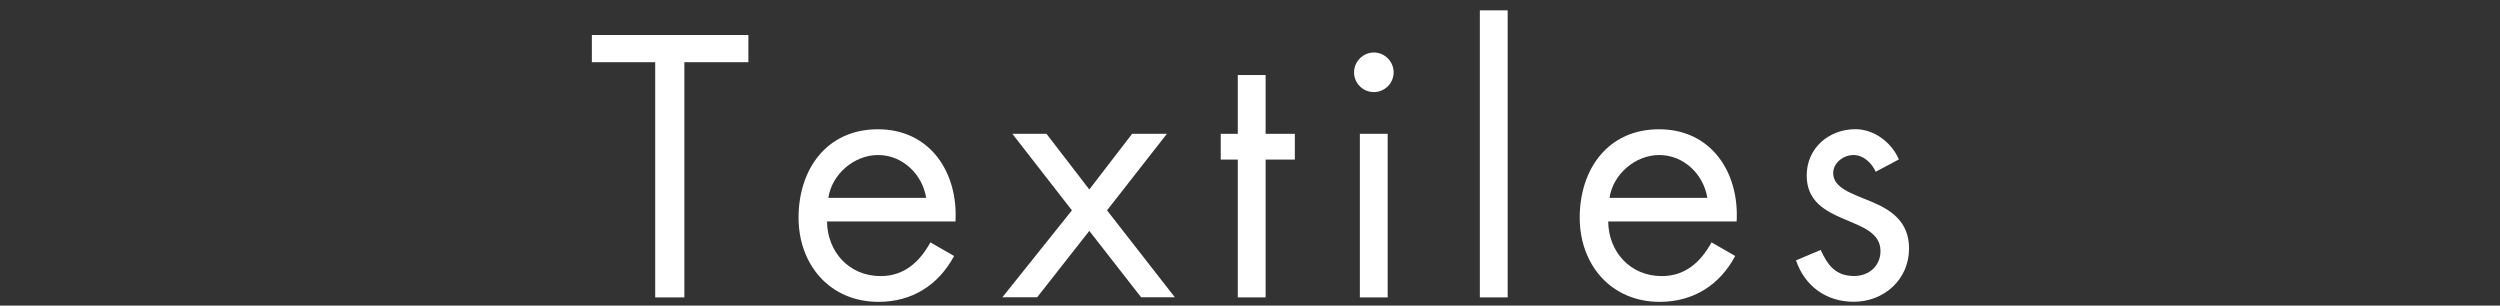
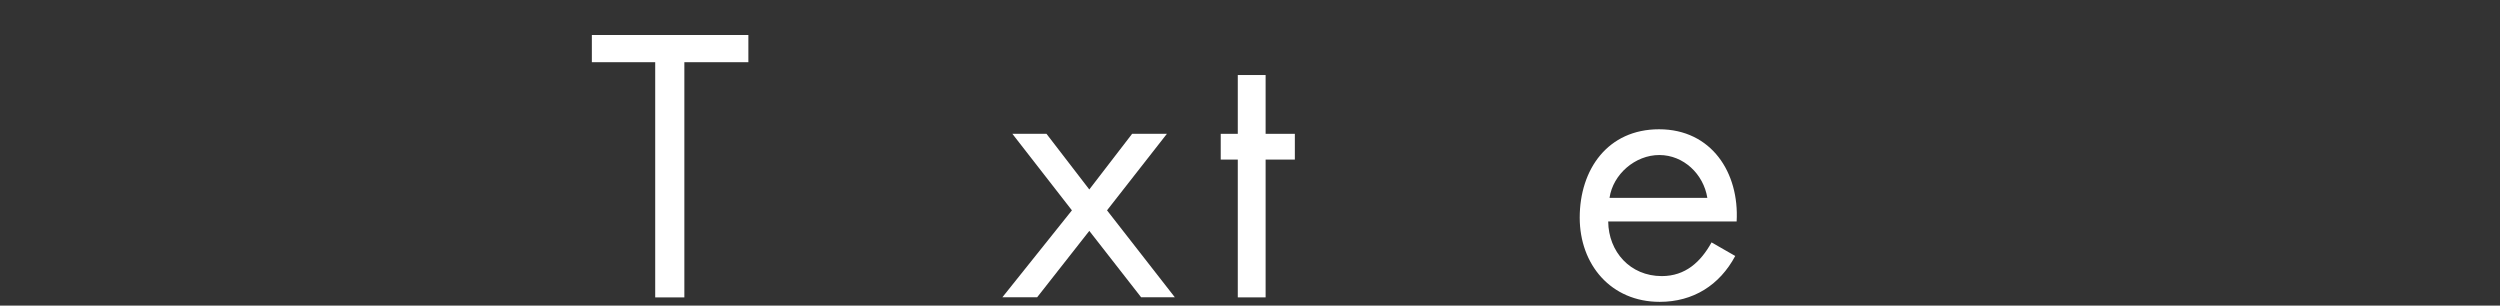
<svg xmlns="http://www.w3.org/2000/svg" version="1.1" id="レイヤー_1" x="0px" y="0px" viewBox="0 0 301.89 36.9" style="enable-background:new 0 0 301.89 36.9;" xml:space="preserve">
  <rect x="0" y="0" width="301.89" height="36.9" fill="#333333" stroke="none" />
  <style type="text/css">
	.st0{fill:#FFFFFF;}
</style>
  <g>
    <g>
      <g>
        <path class="st0" d="M82.65,35.91h-3.53V7.51h-7.65V4.23h18.9v3.28h-7.73V35.91z" />
-         <path class="st0" d="M99.87,26.75c0.04,3.65,2.65,6.59,6.47,6.59c2.86,0,4.71-1.72,6.01-4.07l2.86,1.64     c-1.89,3.53-5.08,5.54-9.12,5.54c-5.88,0-9.66-4.49-9.66-10.17c0-5.84,3.4-10.67,9.58-10.67c6.34,0,9.7,5.25,9.37,11.13H99.87z      M111.84,23.89c-0.46-2.86-2.86-5.17-5.8-5.17c-2.9,0-5.59,2.31-6.01,5.17H111.84z" />
        <path class="st0" d="M122.25,16.16h4.12l5.17,6.72l5.17-6.72h4.2l-7.23,9.24l8.19,10.5h-4.07l-6.26-8.02l-6.3,8.02h-4.2l8.4-10.5     L122.25,16.16z" />
        <path class="st0" d="M152.83,35.91h-3.36V19.27h-2.06v-3.11h2.06v-7.1h3.36v7.1h3.53v3.11h-3.53V35.91z" />
-         <path class="st0" d="M168.29,8.73c0,1.34-1.09,2.39-2.39,2.39c-1.3,0-2.39-1.05-2.39-2.39c0-1.3,1.09-2.39,2.39-2.39     C167.2,6.33,168.29,7.43,168.29,8.73z M167.57,35.91h-3.36V16.16h3.36V35.91z" />
-         <path class="st0" d="M182.06,35.91h-3.36V1.25h3.36V35.91z" />
        <path class="st0" d="M194.2,26.75c0.04,3.65,2.65,6.59,6.47,6.59c2.86,0,4.71-1.72,6.01-4.07l2.86,1.64     c-1.89,3.53-5.08,5.54-9.12,5.54c-5.88,0-9.66-4.49-9.66-10.17c0-5.84,3.4-10.67,9.58-10.67c6.34,0,9.7,5.25,9.37,11.13H194.2z      M206.17,23.89c-0.46-2.86-2.86-5.17-5.8-5.17c-2.9,0-5.59,2.31-6.01,5.17H206.17z" />
-         <path class="st0" d="M226.5,20.74c-0.46-1.05-1.47-2.02-2.69-2.02c-1.18,0-2.44,0.92-2.44,2.18c0,1.81,2.27,2.48,4.58,3.44     s4.58,2.35,4.58,5.67c0,3.74-3.02,6.43-6.68,6.43c-3.32,0-5.92-1.89-6.97-5l2.98-1.26c0.84,1.85,1.81,3.15,4.03,3.15     c1.81,0,3.19-1.22,3.19-3.02c0-4.41-8.91-2.9-8.91-9.12c0-3.32,2.69-5.59,5.88-5.59c2.27,0,4.37,1.6,5.25,3.65L226.5,20.74z" />
      </g>
    </g>
  </g>
</svg>